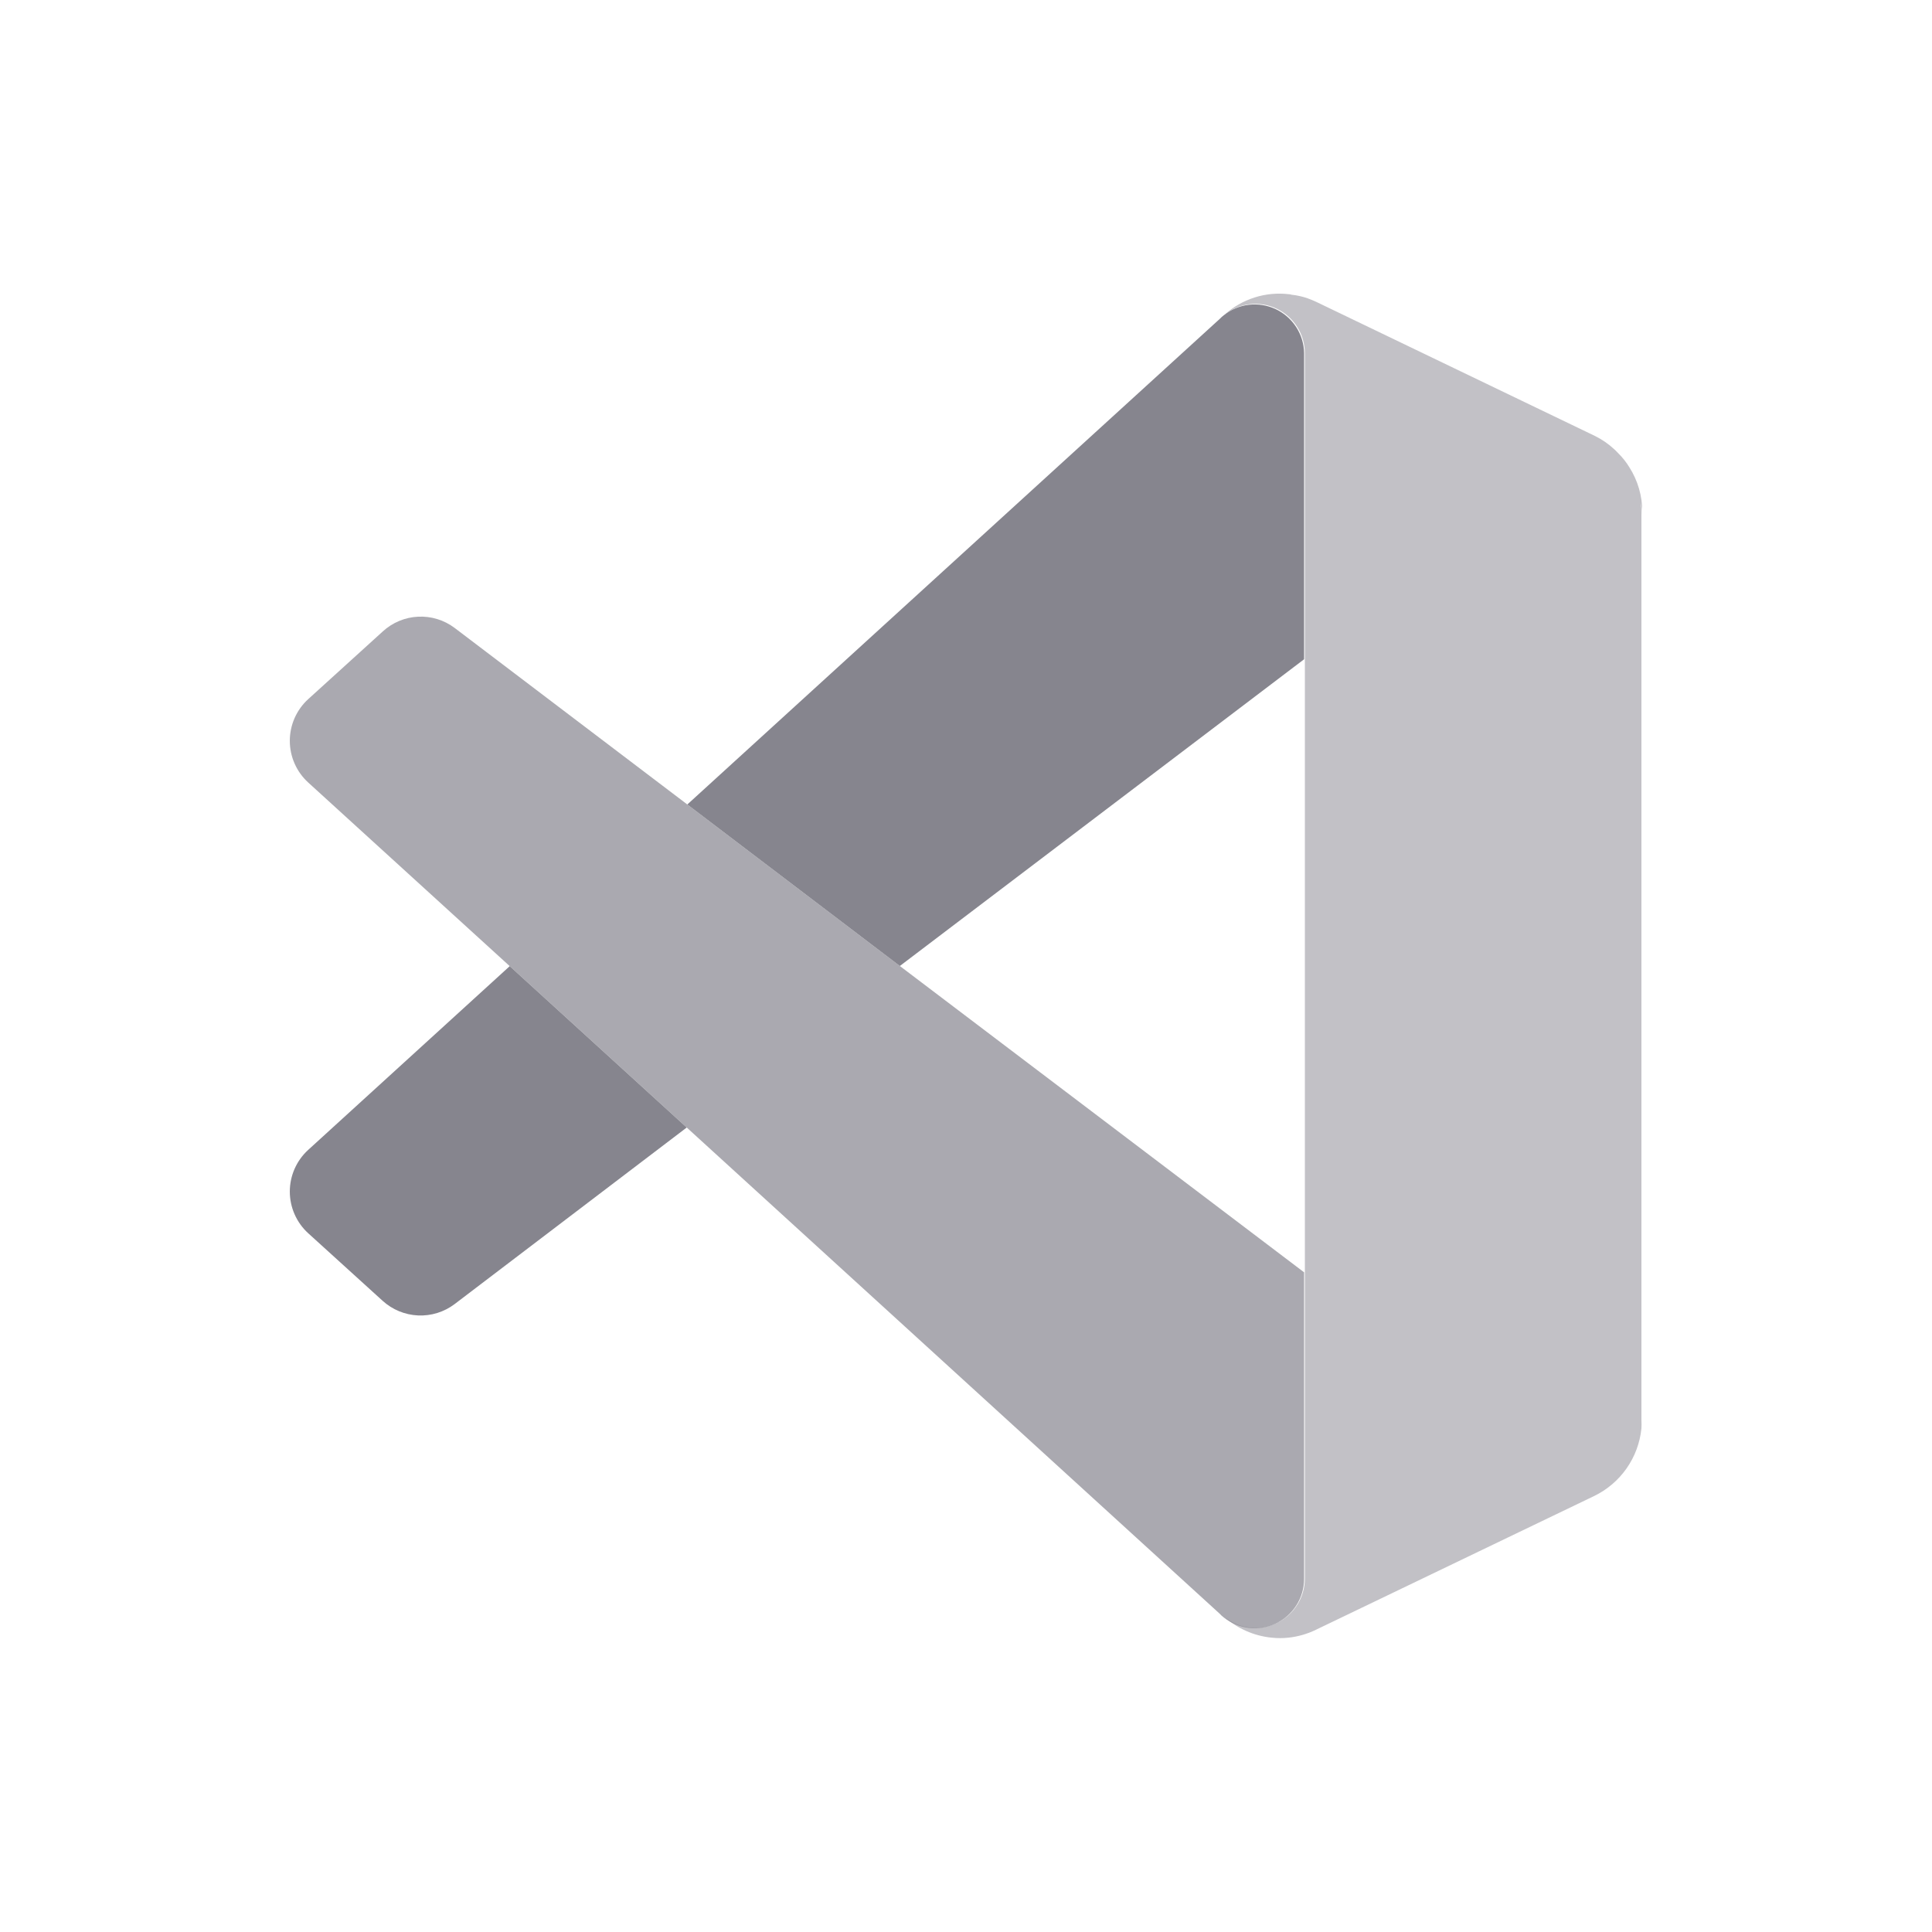
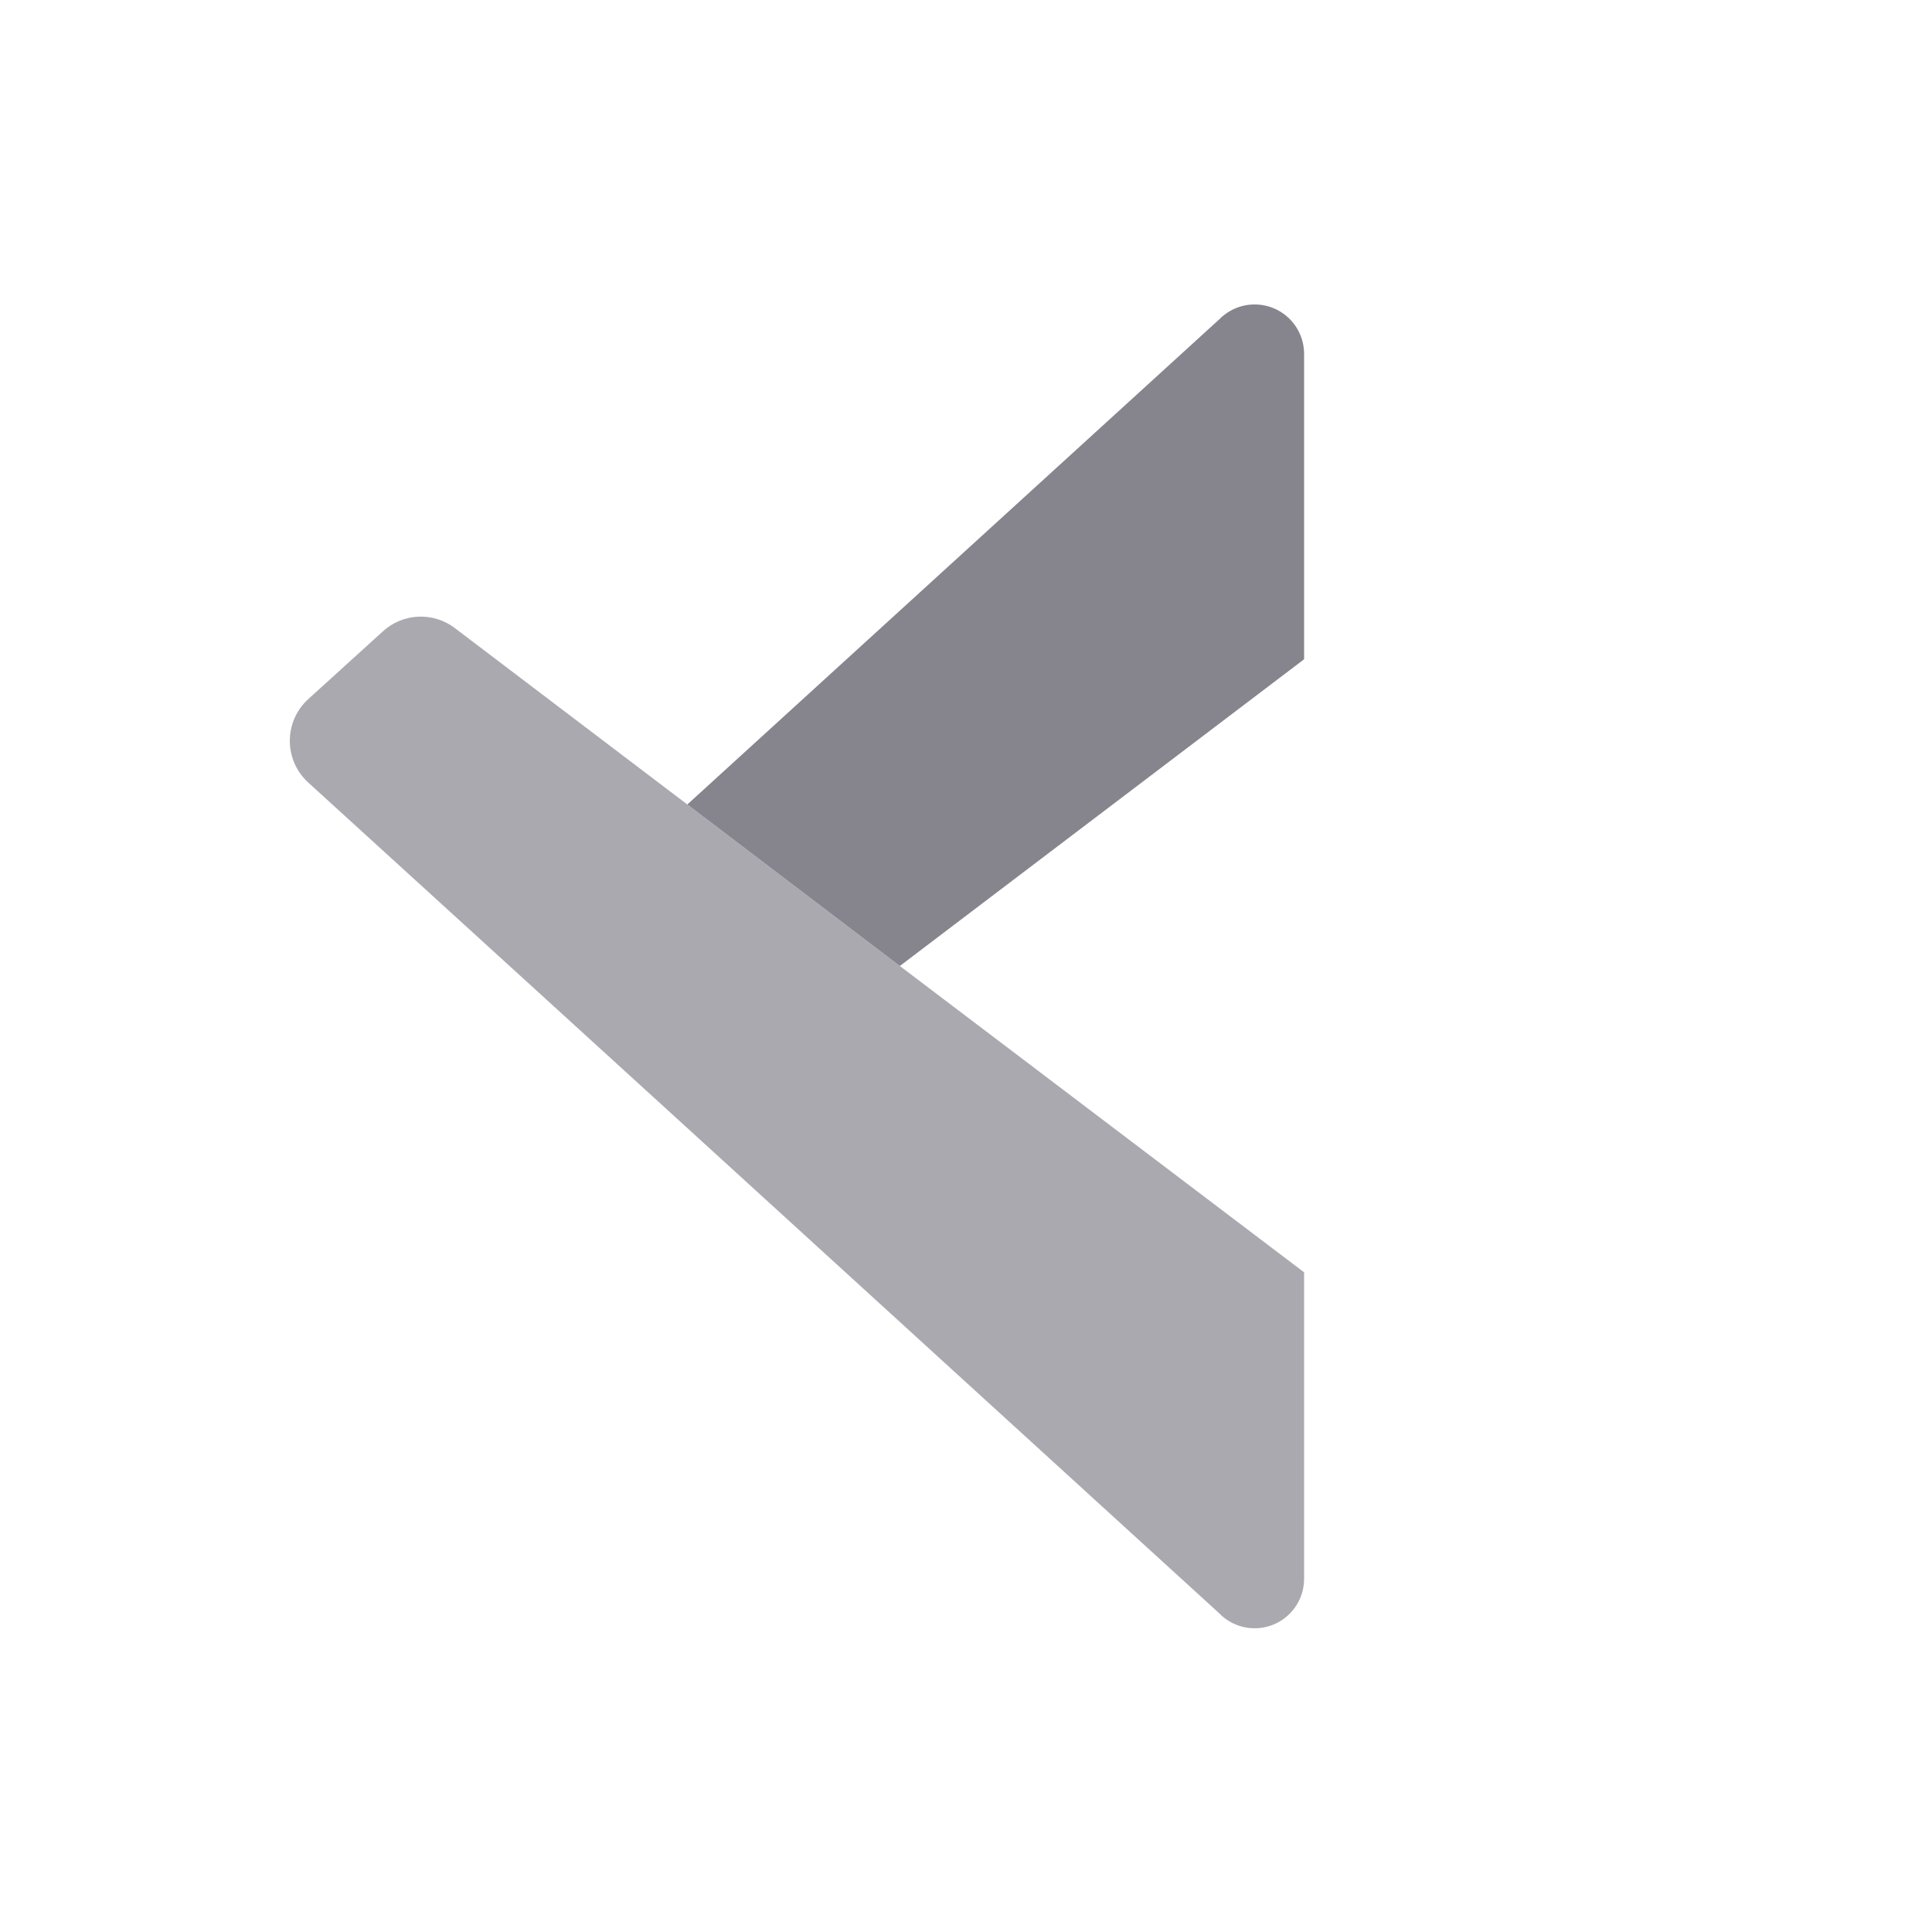
<svg xmlns="http://www.w3.org/2000/svg" width="200" height="200" viewBox="0 0 200 200" fill="none">
  <g clip-path="url(#clip0_3443_11401)">
-     <path d="M52.75 100L71.09 116.72L47.06 135C45.974 135.821 44.634 136.236 43.274 136.174C41.913 136.112 40.618 135.576 39.61 134.66L31.9 127.66C31.302 127.113 30.824 126.447 30.497 125.705C30.17 124.963 30.001 124.161 30.001 123.35C30.001 122.539 30.17 121.737 30.497 120.995C30.824 120.253 31.302 119.587 31.9 119.04L52.74 100.04L52.75 100Z" fill="#86858E" />
    <path d="M135 36.58V68.24L134.93 68.3L93.15 100L71.15 83.28L126.28 33C126.404 32.87 126.538 32.749 126.68 32.64C127.43 32.04 128.332 31.663 129.286 31.551C130.239 31.44 131.205 31.598 132.072 32.009C132.94 32.42 133.674 33.066 134.192 33.875C134.71 34.683 134.99 35.62 135 36.58Z" fill="#86858E" />
    <g opacity="0.7">
      <path d="M135 131.76V163.42C135.004 164.389 134.733 165.338 134.218 166.159C133.704 166.979 132.968 167.637 132.094 168.056C131.221 168.475 130.247 168.637 129.285 168.525C128.323 168.412 127.413 168.029 126.66 167.42C126.515 167.31 126.381 167.186 126.26 167.05L71.09 116.72L52.75 100L31.9 81C31.302 80.453 30.824 79.787 30.497 79.045C30.17 78.303 30.001 77.501 30.001 76.69C30.001 75.879 30.17 75.077 30.497 74.335C30.824 73.593 31.302 72.927 31.9 72.38L39.61 65.38C40.611 64.454 41.905 63.909 43.266 63.84C44.628 63.77 45.971 64.181 47.06 65L71.06 83.21L93.06 99.93L135 131.71V131.76Z" fill="#86858E" />
    </g>
-     <path opacity="0.5" fill-rule="evenodd" clip-rule="evenodd" d="M170 53.35C170.005 52.919 169.958 52.489 169.86 52.07C169.9 52.378 169.92 52.689 169.92 53V147C169.935 147.29 169.935 147.58 169.92 147.87C169.77 149.358 169.241 150.783 168.383 152.008C167.525 153.234 166.367 154.219 165.02 154.87L136.21 168.72C135.324 169.149 134.37 169.423 133.39 169.53C132.805 169.594 132.215 169.594 131.63 169.53C129.814 169.347 128.103 168.594 126.74 167.38C127.493 167.989 128.403 168.372 129.365 168.484C130.327 168.597 131.301 168.434 132.174 168.016C133.048 167.597 133.784 166.939 134.298 166.118C134.813 165.298 135.084 164.348 135.08 163.38V36.58C135.081 35.615 134.809 34.669 134.295 33.852C133.782 33.035 133.048 32.38 132.179 31.962C131.309 31.544 130.339 31.38 129.38 31.489C128.422 31.599 127.513 31.977 126.76 32.58C127.66 31.767 128.724 31.158 129.88 30.792C131.036 30.426 132.257 30.313 133.46 30.46C133.542 30.463 133.624 30.48 133.7 30.51C134.266 30.569 134.823 30.693 135.36 30.88C135.68 31 135.99 31.12 136.28 31.26L165.11 45.13C165.84 45.49 166.514 45.955 167.11 46.51C167.25 46.65 167.41 46.79 167.55 46.95C167.979 47.377 168.355 47.853 168.67 48.37C169.106 49.055 169.443 49.8 169.67 50.58C169.899 51.366 170.01 52.181 170 53V53.35Z" fill="#86858E" />
  </g>
  <defs>
    <clipPath id="clip0_3443_11401">
      <rect width="200" height="200" fill="white" />
    </clipPath>
  </defs>
</svg>